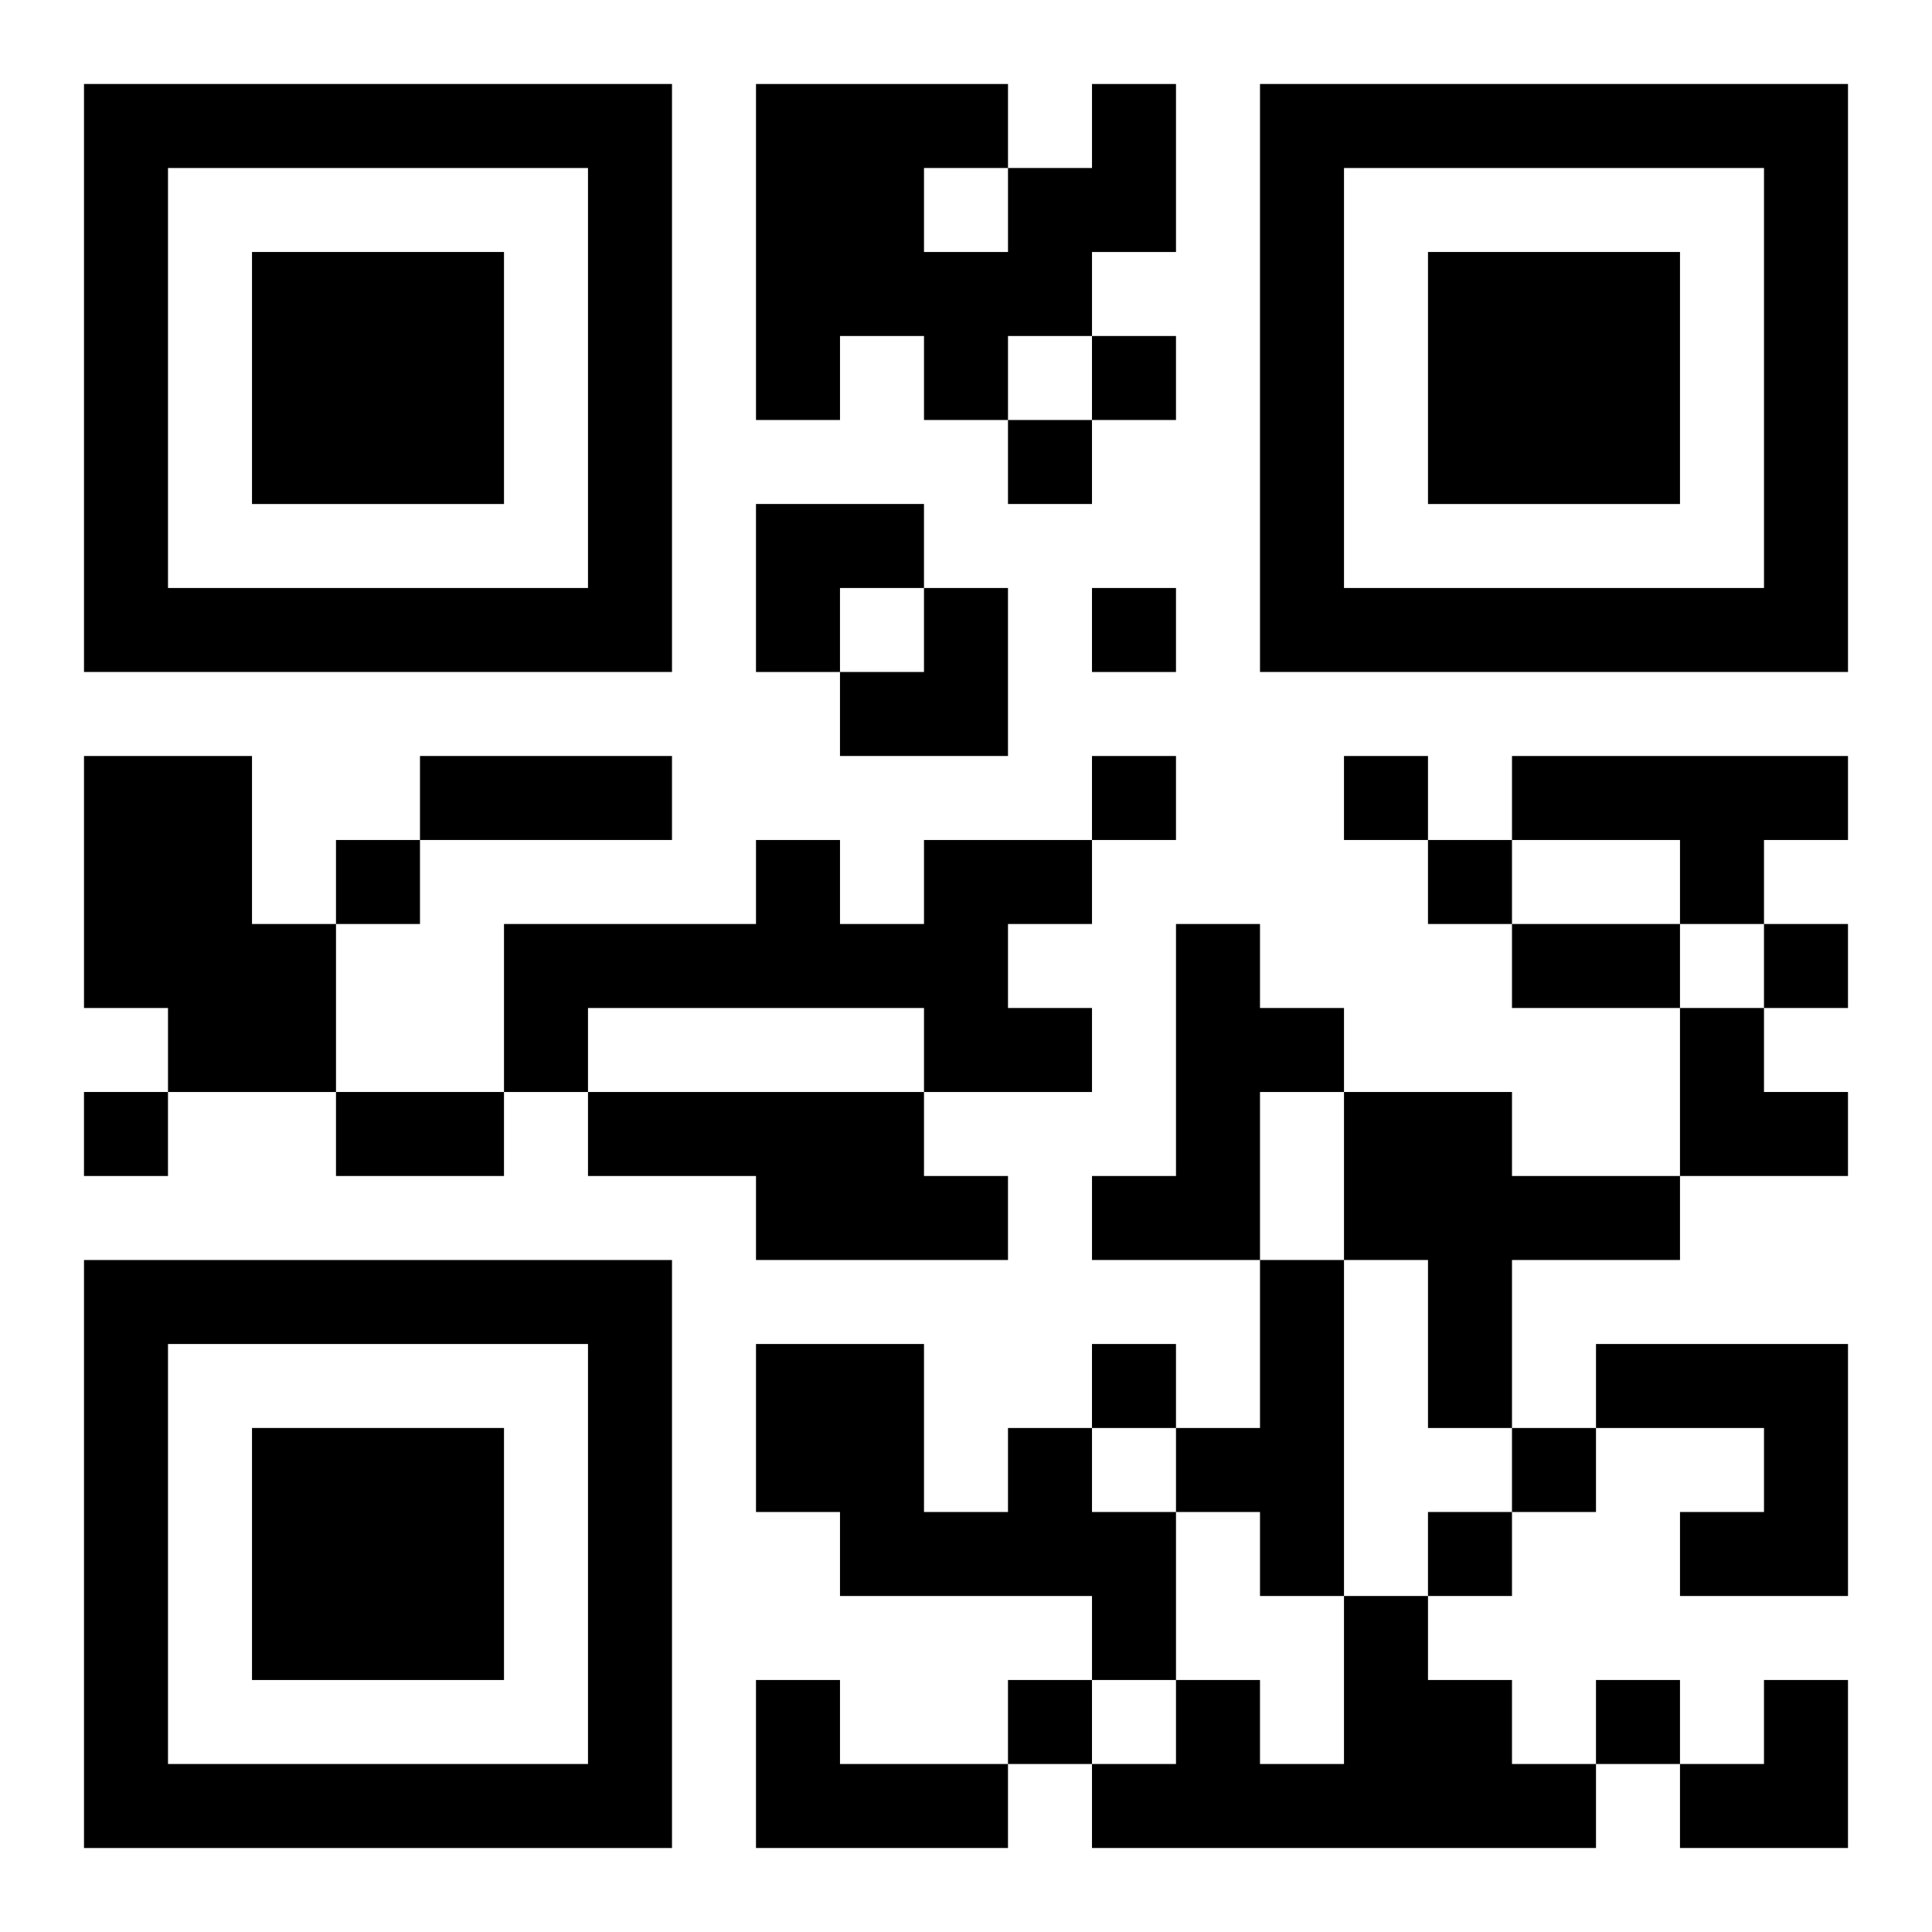
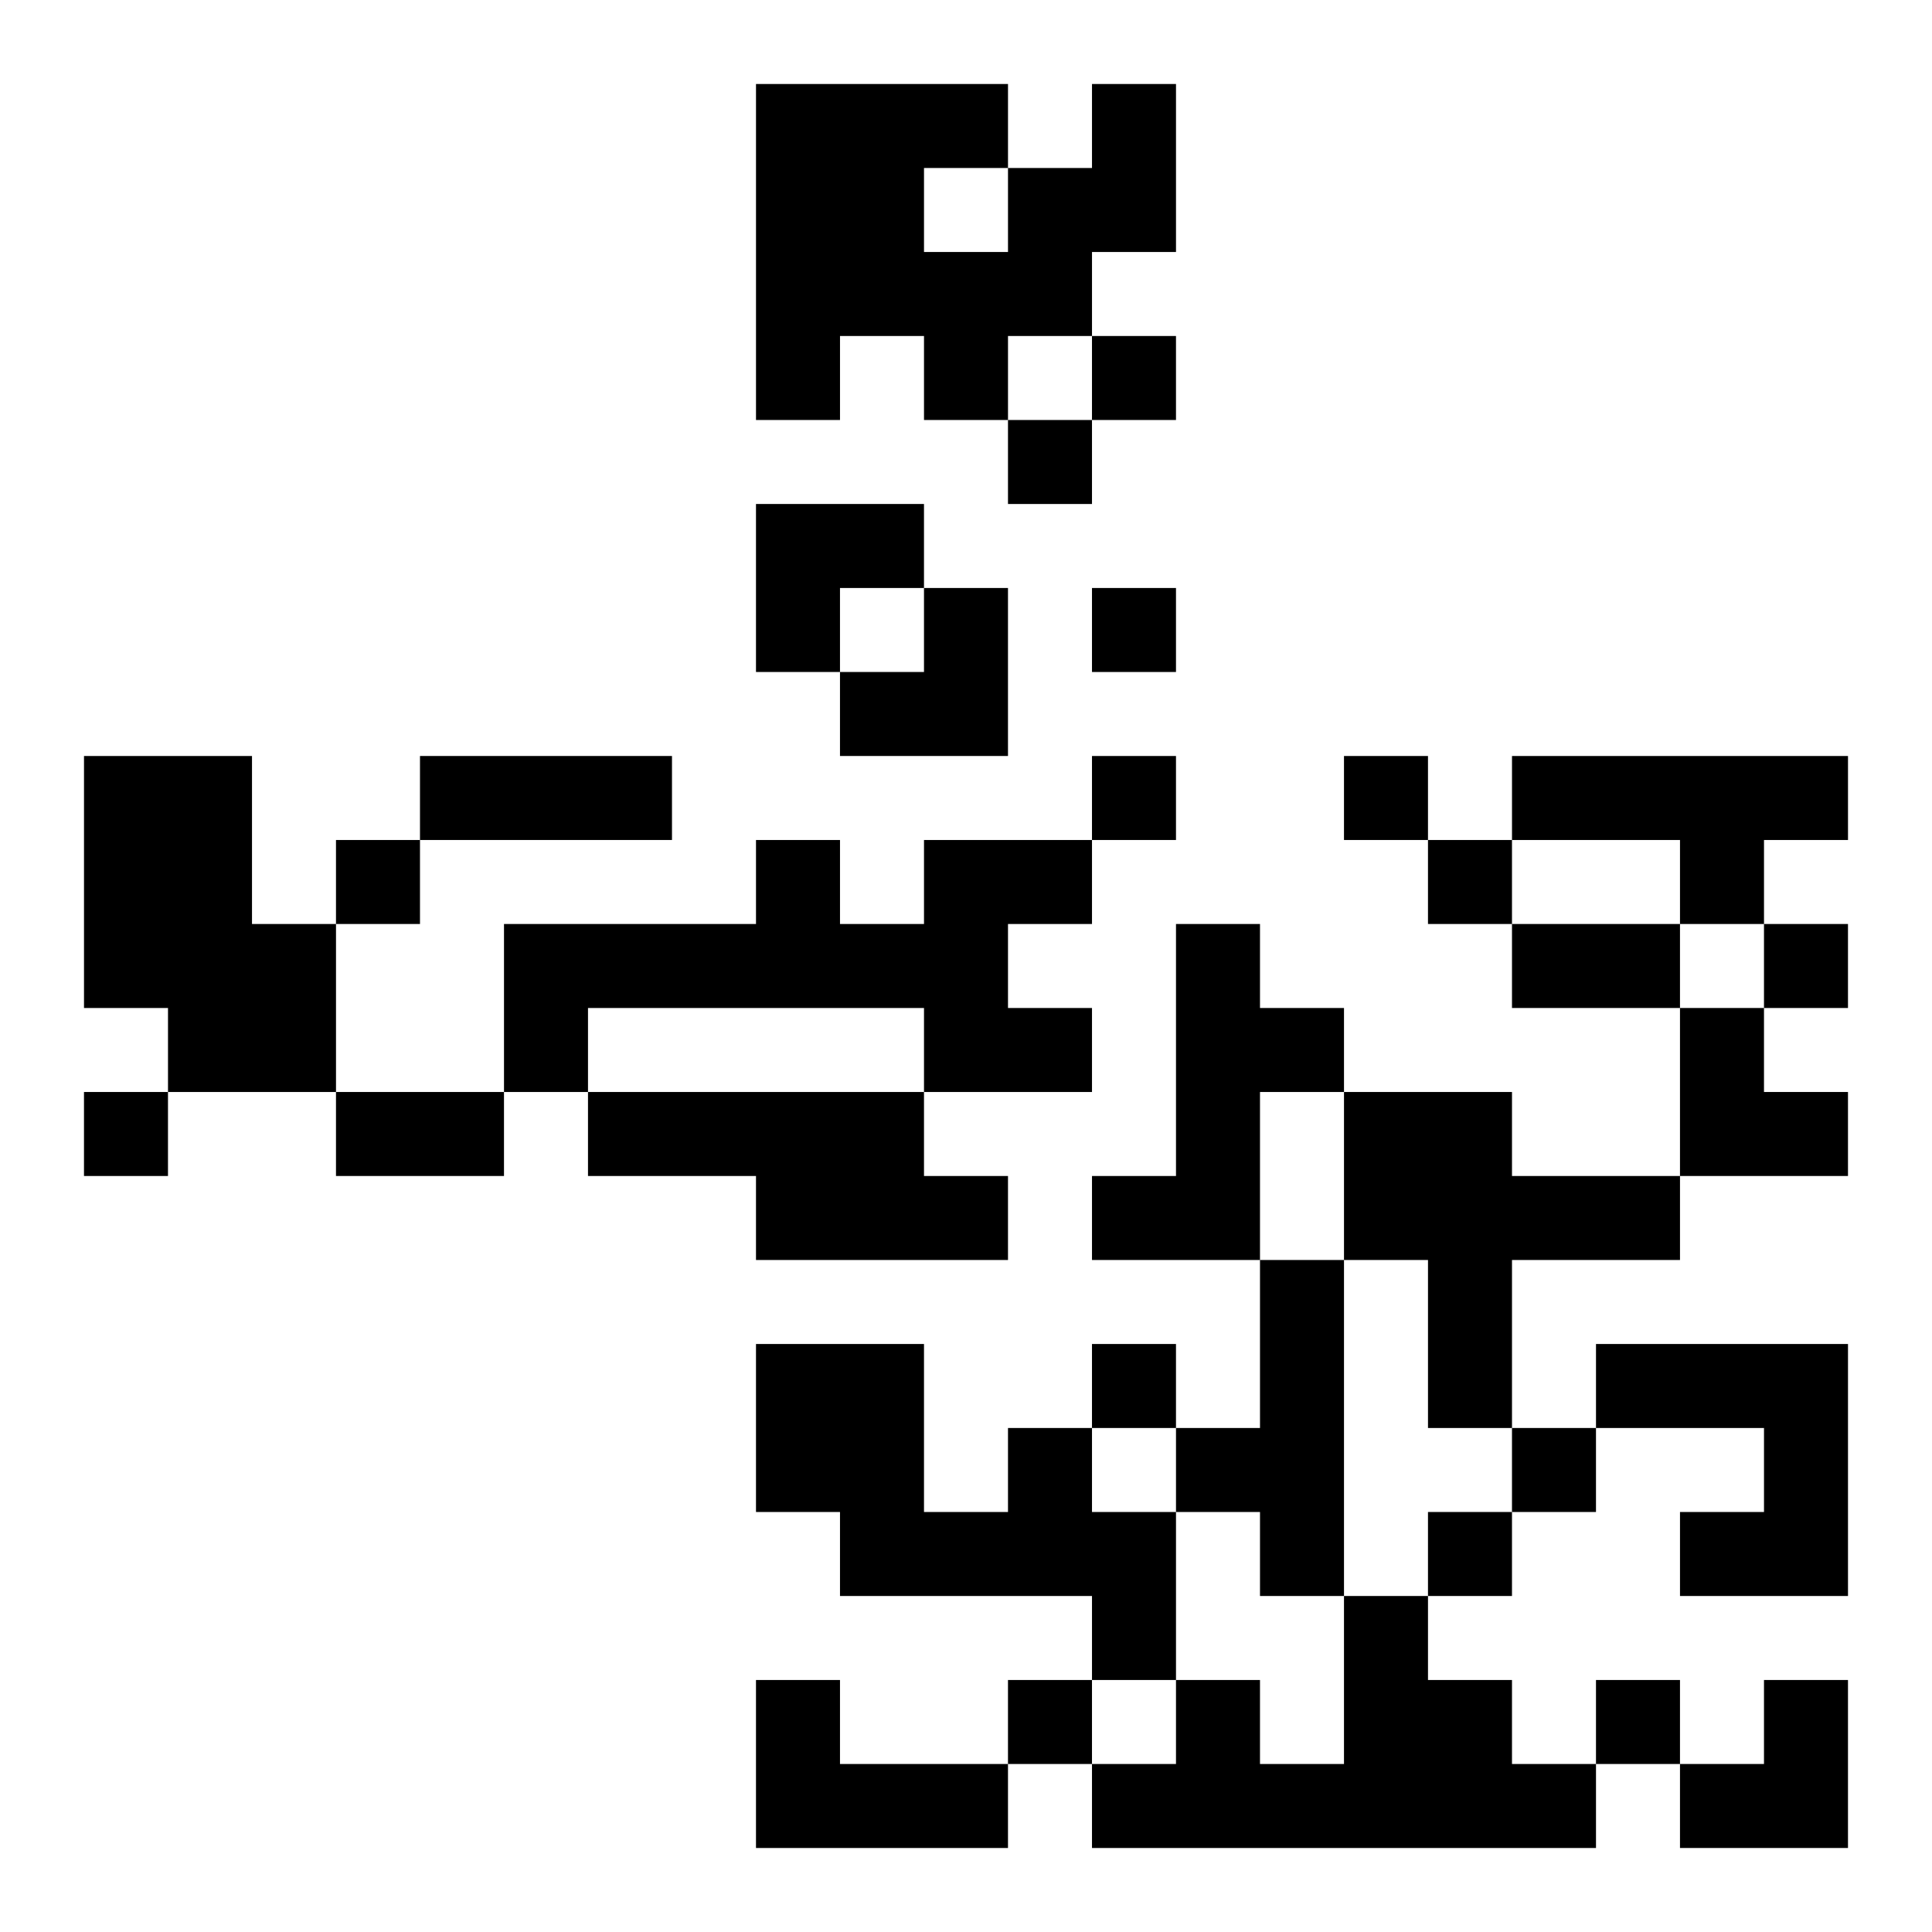
<svg xmlns="http://www.w3.org/2000/svg" xmlns:xlink="http://www.w3.org/1999/xlink" width="250" height="250" baseProfile="full" version="1.1" viewBox="-1 -1 23 23">
  <symbol id="a">
-     <path d="m0 7v7h7v-7h-7zm1 1h5v5h-5v-5zm1 1v3h3v-3h-3z" />
-   </symbol>
+     </symbol>
  <use y="-7" xlink:href="#a" />
  <use y="7" xlink:href="#a" />
  <use x="14" y="-7" xlink:href="#a" />
  <path d="m12 0h1v2h-1v1h-1v1h-1v-1h-1v1h-1v-4h3v1h1v-1m-2 1v1h1v-1h-1m-10 7h2v2h1v2h-2v-1h-1v-3m17 0h4v1h-1v1h-1v-1h-2v-1m-7 1h2v1h-1v1h1v1h-2v-1h-4v1h-1v-2h3v-1h1v1h1v-1m3 1h1v1h1v1h-1v2h-2v-1h1v-3m-7 2h4v1h1v1h-3v-1h-2v-1m9 0h2v1h2v1h-2v2h-1v-2h-1v-2m-1 2h1v4h-1v-1h-1v-1h1v-2m4 1h3v3h-2v-1h1v-1h-2v-1m-7 1h1v1h1v2h-1v-1h-3v-1h-1v-2h2v2h1v-1m4 2h1v1h1v1h1v1h-6v-1h1v-1h1v1h1v-2m-7 1h1v1h2v1h-3v-2m4-16v1h1v-1h-1m-1 1v1h1v-1h-1m1 2v1h1v-1h-1m0 2v1h1v-1h-1m3 0v1h1v-1h-1m-12 1v1h1v-1h-1m13 0v1h1v-1h-1m4 1v1h1v-1h-1m-20 2v1h1v-1h-1m12 3v1h1v-1h-1m5 1v1h1v-1h-1m-1 1v1h1v-1h-1m-5 2v1h1v-1h-1m7 0v1h1v-1h-1m-14-11h3v1h-3v-1m13 2h2v1h-2v-1m-14 2h2v1h-2v-1m5-7h2v1h-1v1h-1zm1 1m1 0h1v2h-2v-1h1zm9 5h1v1h1v1h-2zm0 8m1 0h1v2h-2v-1h1z" />
</svg>